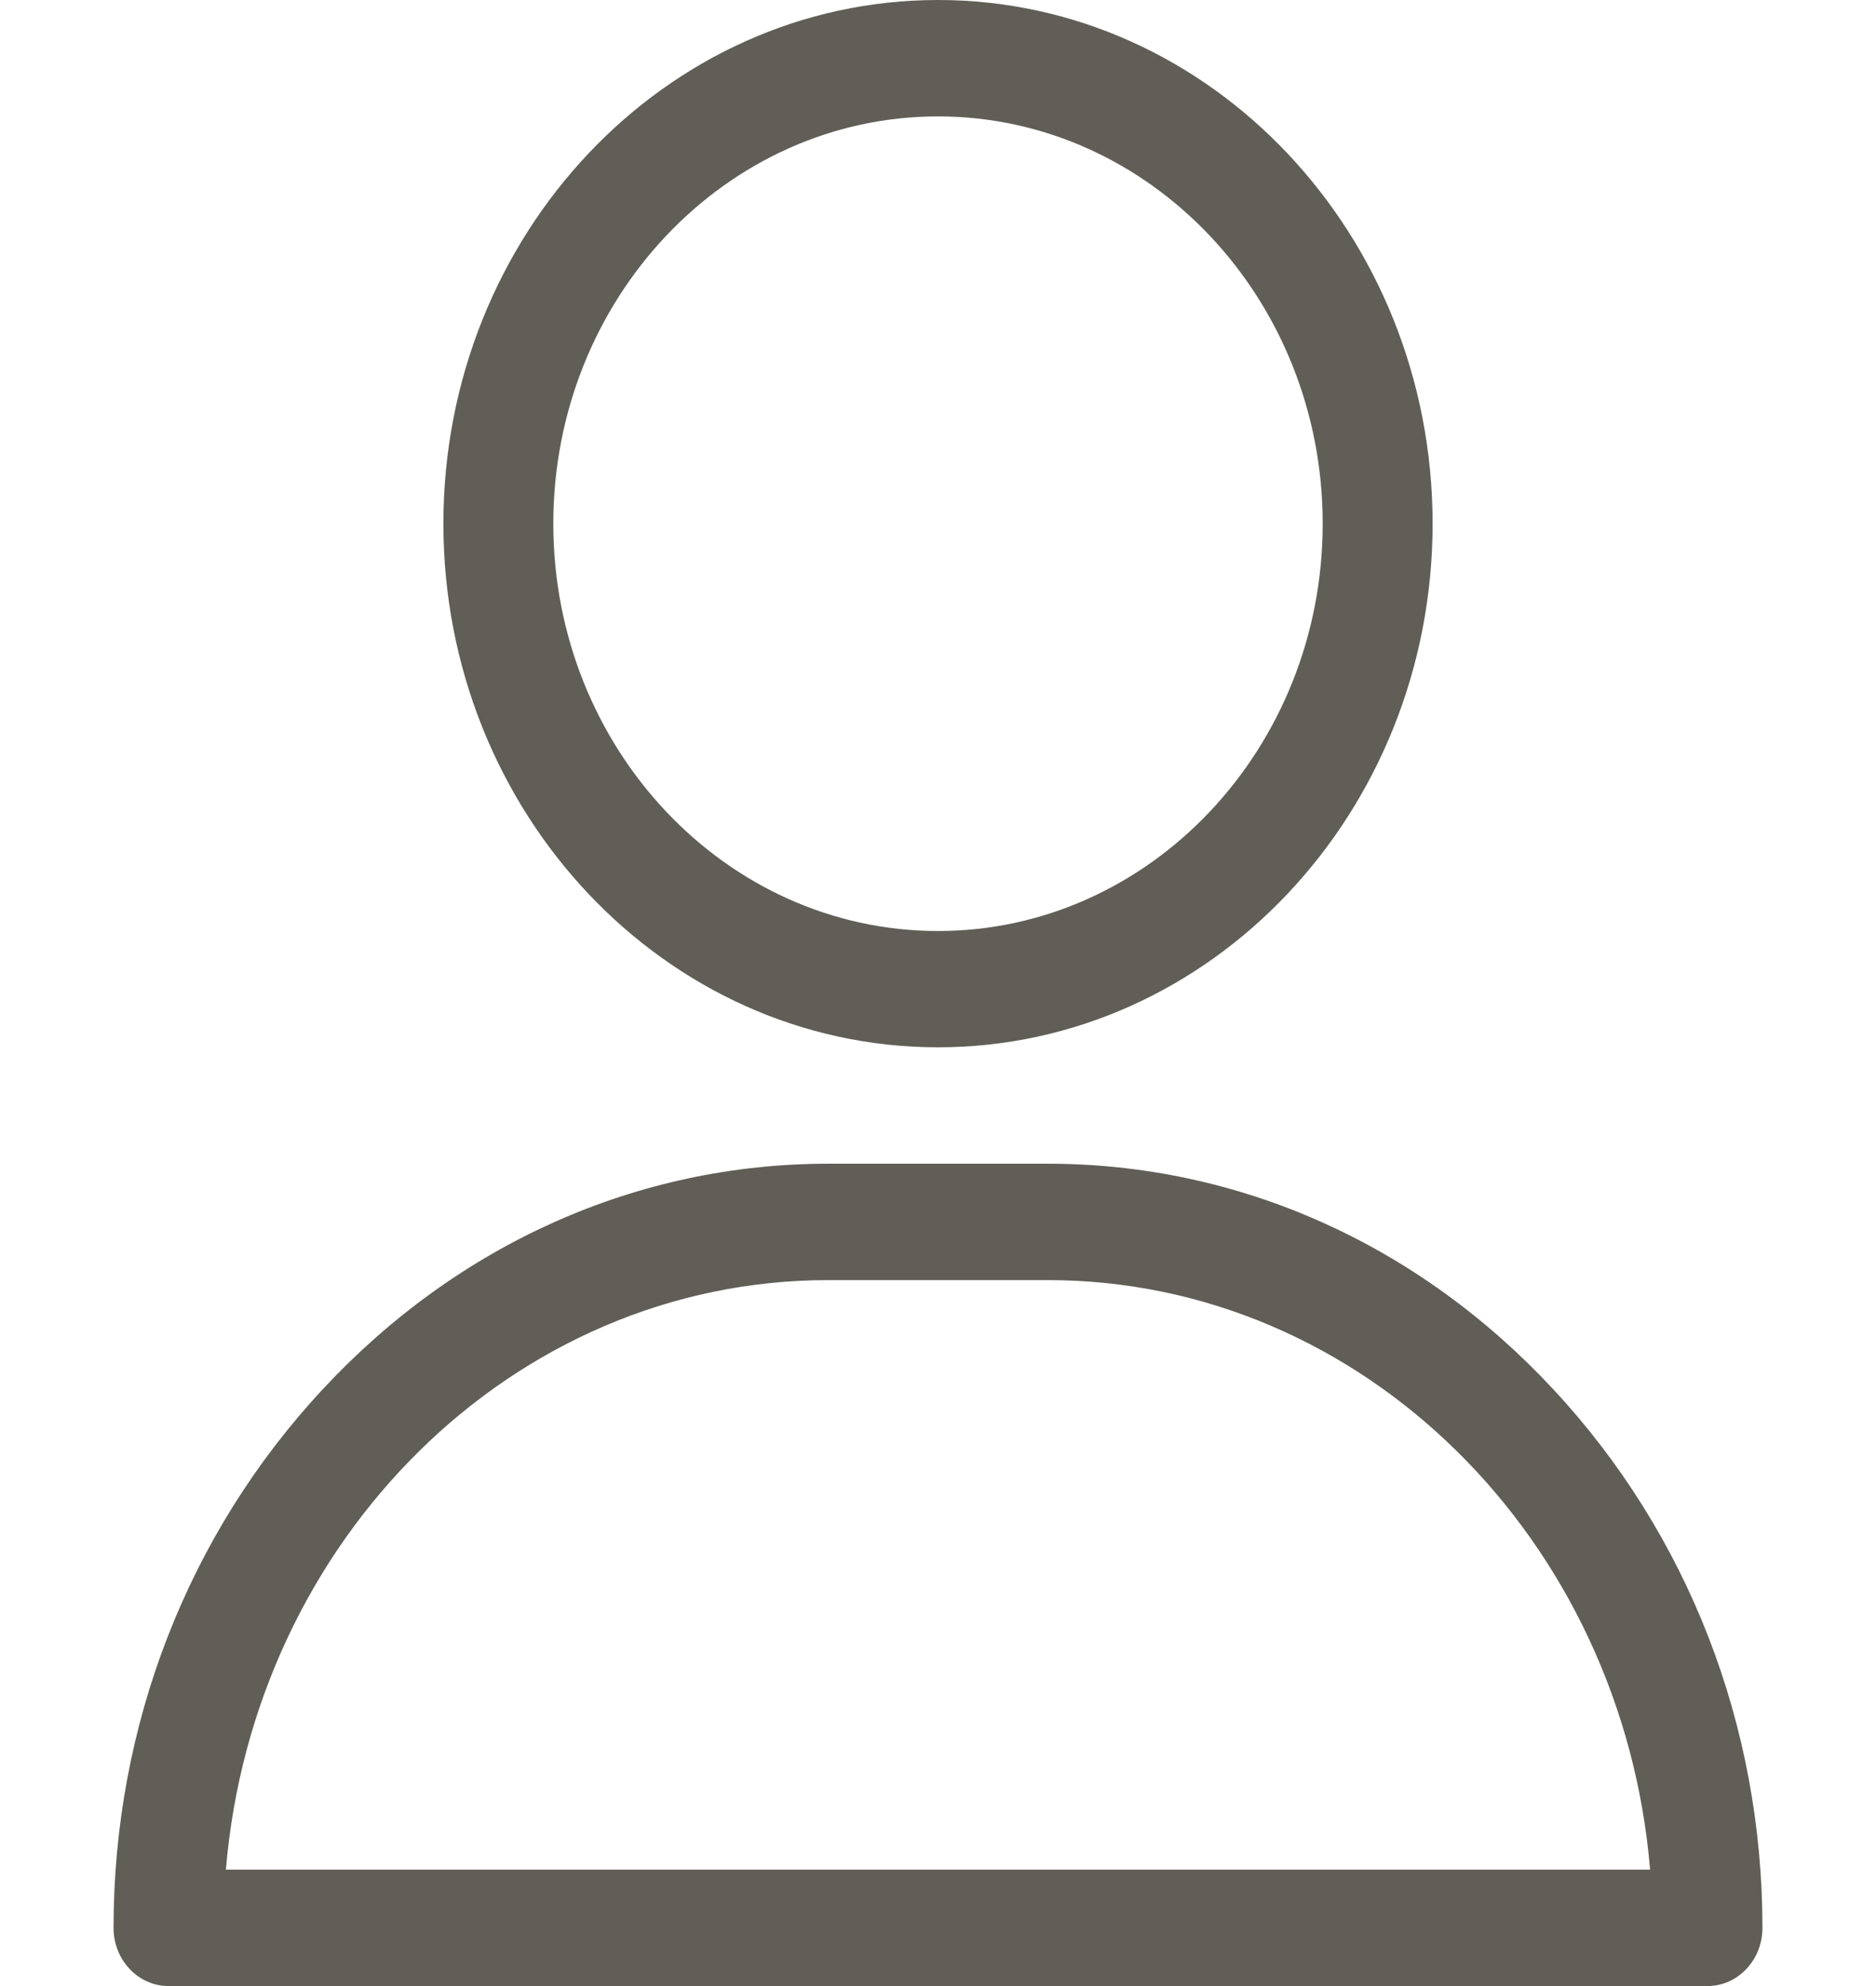
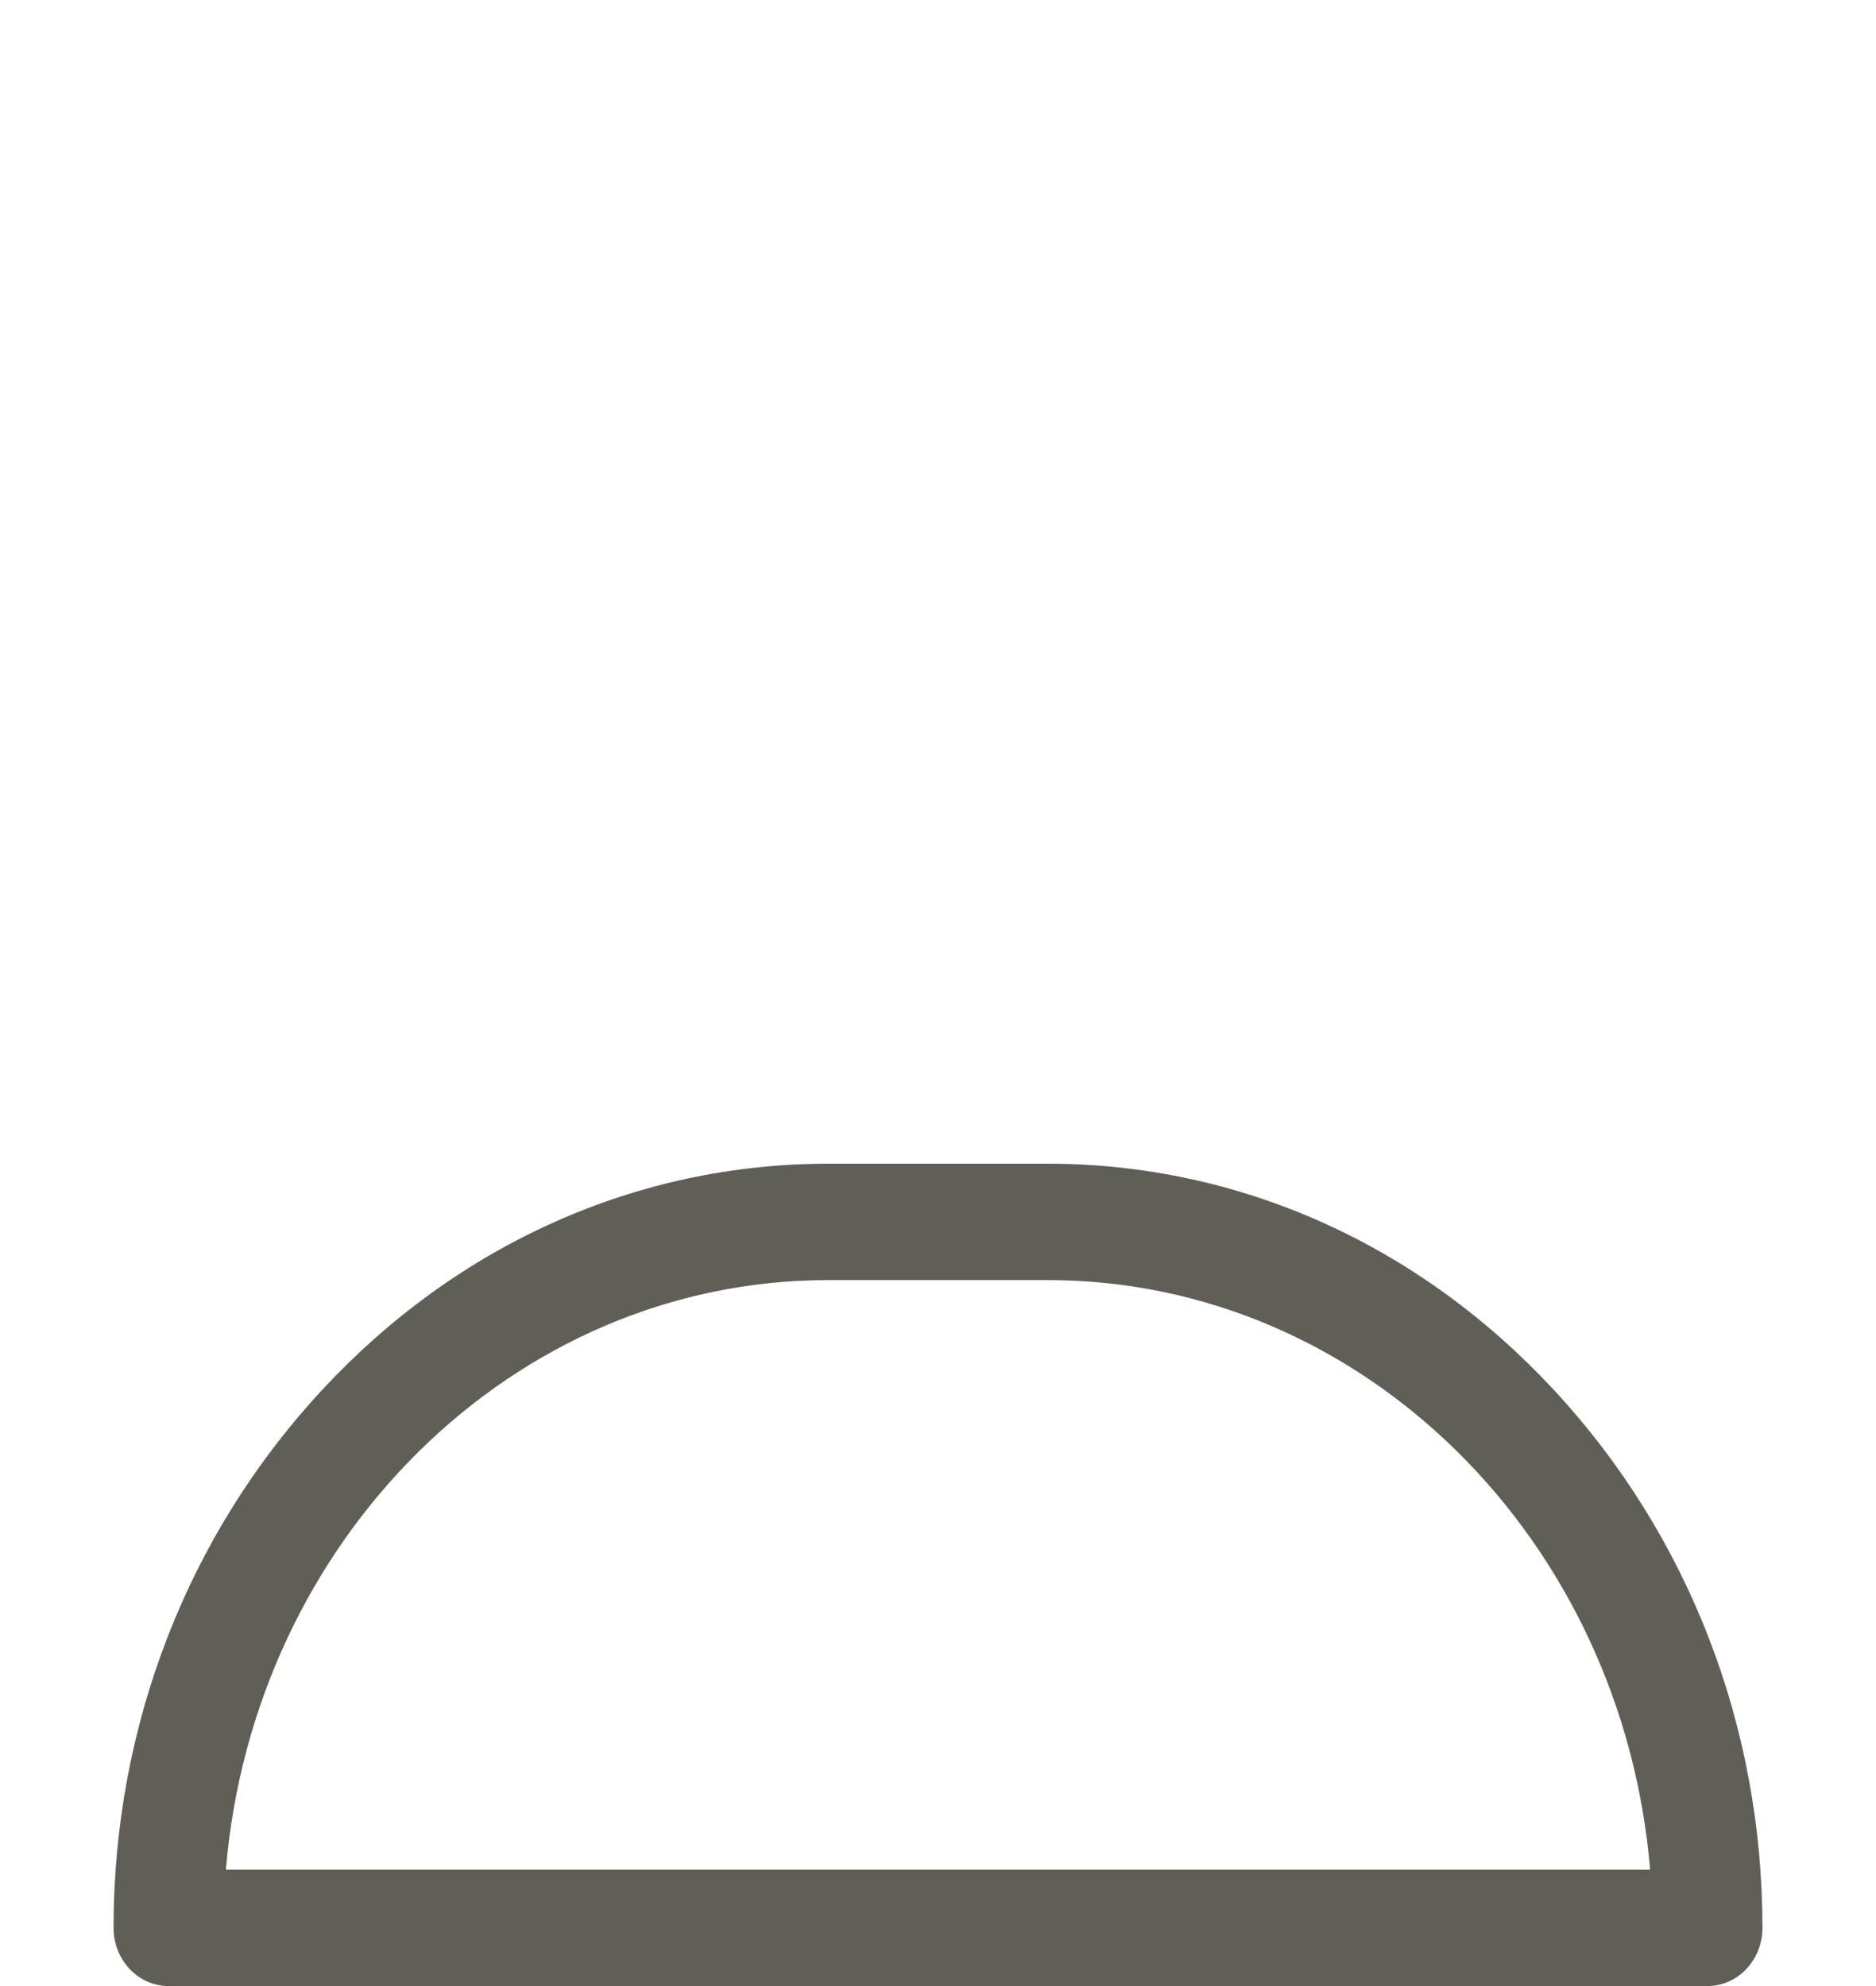
<svg xmlns="http://www.w3.org/2000/svg" width="17" height="18" viewBox="0 0 17 18" fill="none">
-   <path d="M8.5 0C6.028 0 4.018 2.129 4.018 4.746C4.018 7.363 6.028 9.492 8.5 9.492C10.972 9.492 12.982 7.363 12.982 4.746C12.982 2.129 10.972 0 8.5 0ZM8.5 8.438C6.578 8.438 5.014 6.782 5.014 4.746C5.014 2.711 6.578 1.055 8.5 1.055C10.422 1.055 11.986 2.711 11.986 4.746C11.986 6.782 10.422 8.438 8.5 8.438Z" fill="#615E57" />
  <path d="M14.077 12.593C12.85 11.273 11.223 10.547 9.496 10.547H7.504C5.777 10.547 4.15 11.273 2.923 12.593C1.702 13.906 1.029 15.639 1.029 17.473C1.029 17.764 1.252 18 1.527 18H15.473C15.748 18 15.971 17.764 15.971 17.473C15.971 15.639 15.298 13.906 14.077 12.593ZM2.047 16.945C2.297 13.954 4.649 11.602 7.504 11.602H9.496C12.351 11.602 14.703 13.954 14.953 16.945H2.047Z" fill="#615E57" />
</svg>